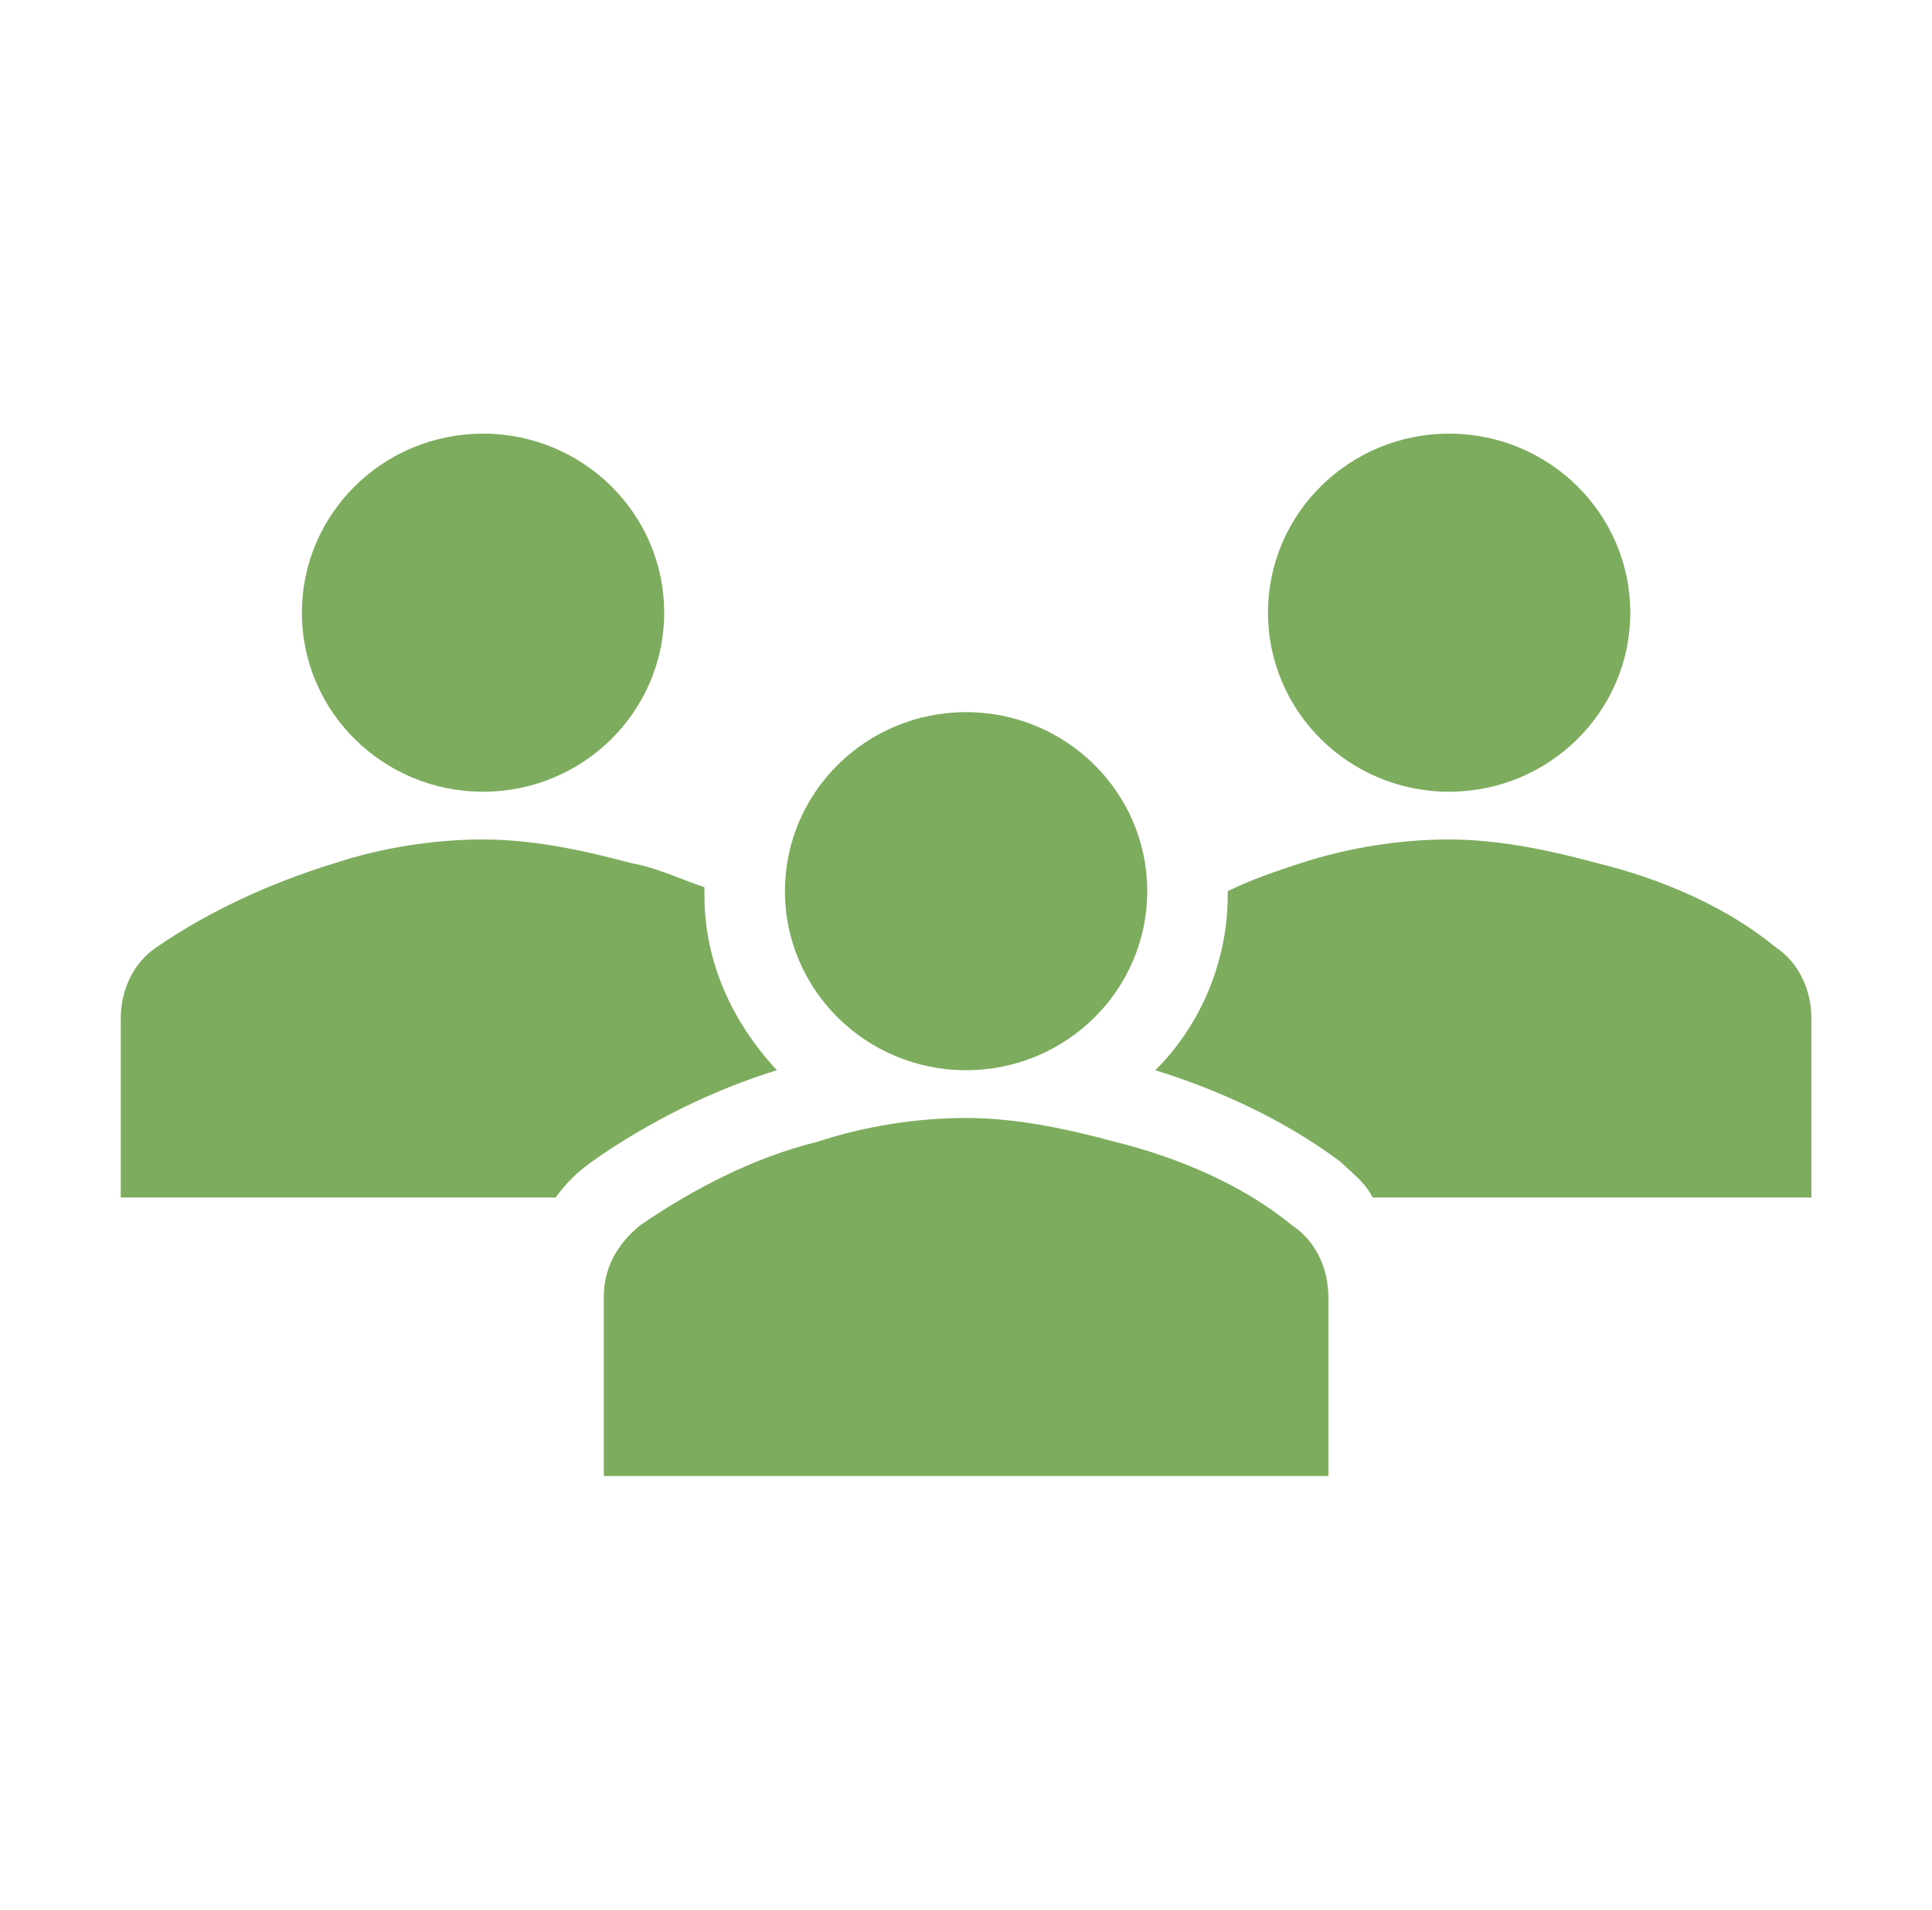
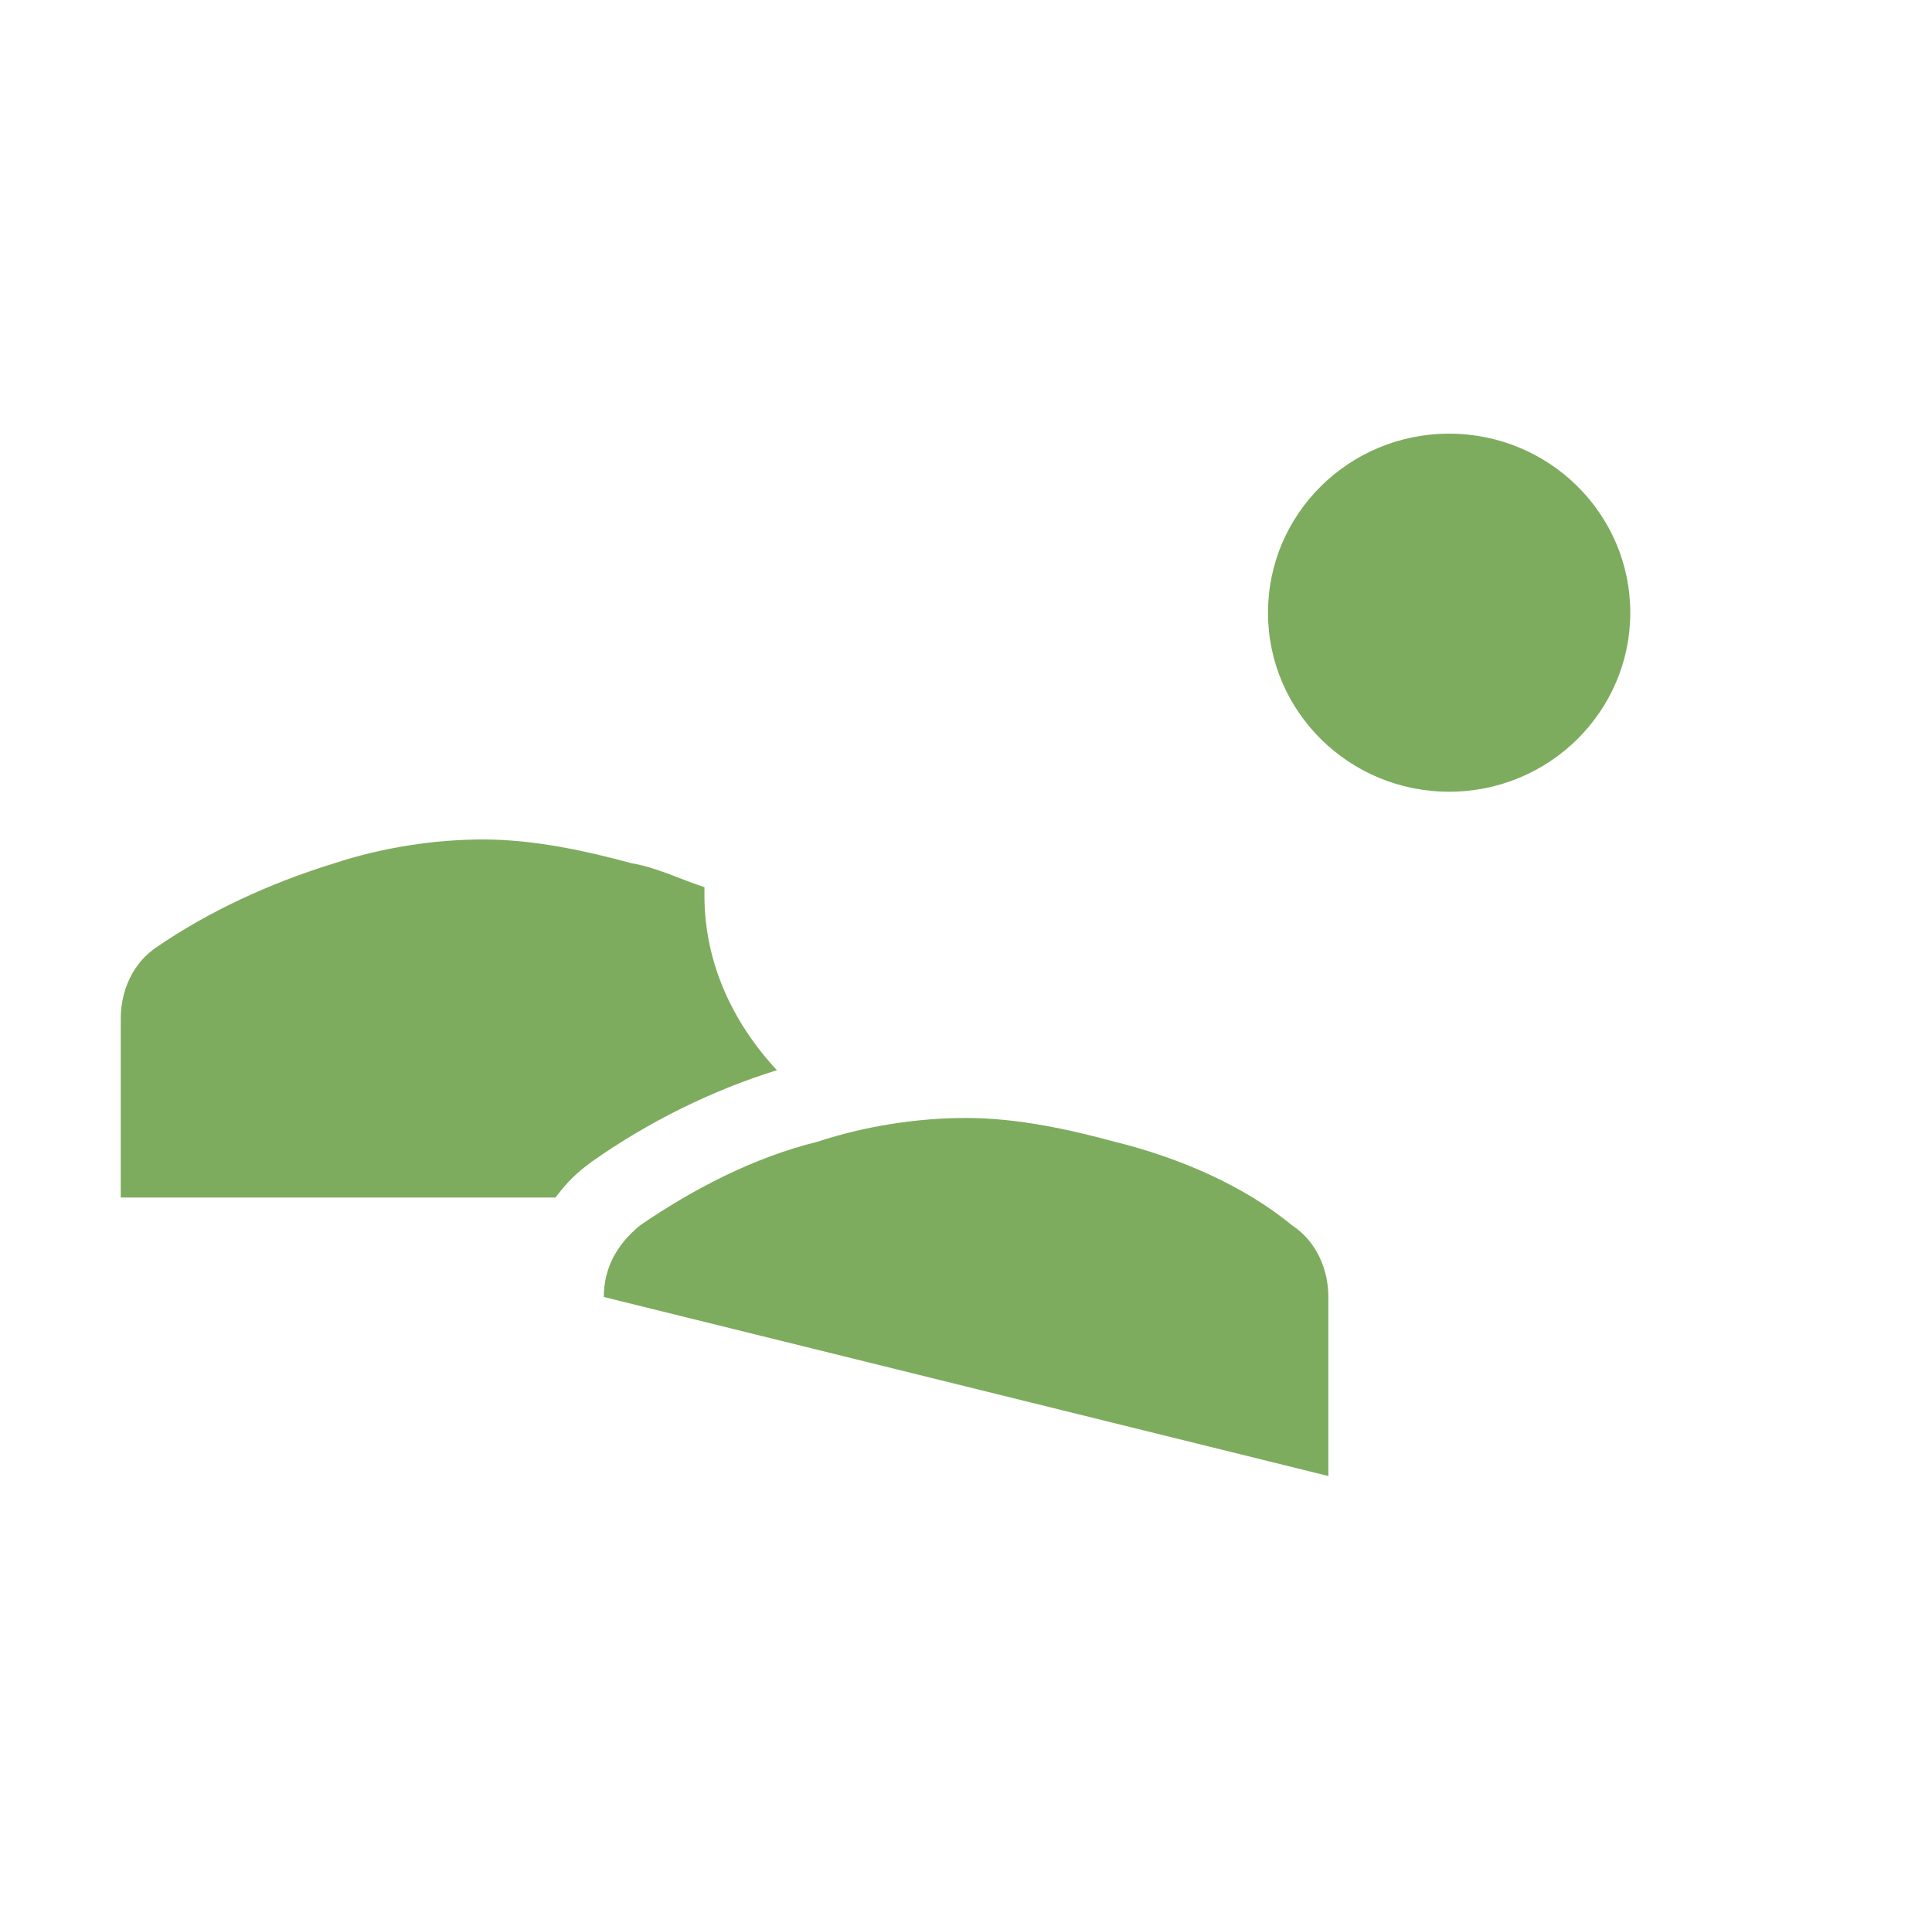
<svg xmlns="http://www.w3.org/2000/svg" width="85" height="84" xml:space="preserve" overflow="hidden">
  <g transform="translate(-836 -467)">
-     <path d="M28.875 26.95C28.875 31.299 25.349 34.825 21 34.825 16.651 34.825 13.125 31.299 13.125 26.95 13.125 22.601 16.651 19.075 21 19.075 25.349 19.075 28.875 22.601 28.875 26.95Z" fill="#7EAC5E" transform="matrix(1.012 0 0 1 836 467)" />
    <path d="M70.875 26.95C70.875 31.299 67.349 34.825 63 34.825 58.651 34.825 55.125 31.299 55.125 26.95 55.125 22.601 58.651 19.075 63 19.075 67.349 19.075 70.875 22.601 70.875 26.95Z" fill="#7EAC5E" transform="matrix(1.012 0 0 1 836 467)" />
-     <path d="M57.75 64.925 57.75 57.05C57.75 55.825 57.225 54.6 56.175 53.9 54.075 52.15 51.275 50.925 48.475 50.225 46.55 49.7 44.275 49.175 42 49.175 39.9 49.175 37.625 49.525 35.525 50.225 32.725 50.925 30.1 52.325 27.825 53.9 26.775 54.775 26.25 55.825 26.25 57.05L26.25 64.925 57.75 64.925Z" fill="#7EAC5E" transform="matrix(1.012 0 0 1 836 467)" />
-     <path d="M49.875 39.2C49.875 43.549 46.349 47.075 42 47.075 37.651 47.075 34.125 43.549 34.125 39.2 34.125 34.851 37.651 31.325 42 31.325 46.349 31.325 49.875 34.851 49.875 39.2Z" fill="#7EAC5E" transform="matrix(1.012 0 0 1 836 467)" />
-     <path d="M77.175 41.65C75.075 39.9 72.275 38.675 69.475 37.975 67.55 37.45 65.275 36.925 63 36.925 60.9 36.925 58.625 37.275 56.525 37.975 55.475 38.325 54.425 38.675 53.375 39.2L53.375 39.375C53.375 42.35 52.15 45.15 50.225 47.075 53.55 48.125 56.175 49.525 58.275 51.1 58.8 51.625 59.325 51.975 59.675 52.675L78.75 52.675 78.75 44.8C78.75 43.575 78.225 42.35 77.175 41.65Z" fill="#7EAC5E" transform="matrix(1.012 0 0 1 836 467)" />
+     <path d="M57.75 64.925 57.75 57.05C57.75 55.825 57.225 54.6 56.175 53.9 54.075 52.15 51.275 50.925 48.475 50.225 46.55 49.7 44.275 49.175 42 49.175 39.9 49.175 37.625 49.525 35.525 50.225 32.725 50.925 30.1 52.325 27.825 53.9 26.775 54.775 26.25 55.825 26.25 57.05Z" fill="#7EAC5E" transform="matrix(1.012 0 0 1 836 467)" />
    <path d="M25.725 51.1 25.725 51.1C28.175 49.35 30.975 47.95 33.775 47.075 31.85 44.975 30.625 42.35 30.625 39.375 30.625 39.2 30.625 39.2 30.625 39.025 29.575 38.675 28.525 38.15 27.475 37.975 25.55 37.45 23.275 36.925 21 36.925 18.9 36.925 16.625 37.275 14.525 37.975 11.725 38.85 9.1 40.075 6.825 41.65 5.775 42.35 5.25 43.575 5.25 44.8L5.25 52.675 24.15 52.675C24.675 51.975 25.025 51.625 25.725 51.1Z" fill="#7EAC5E" transform="matrix(1.012 0 0 1 836 467)" />
  </g>
</svg>